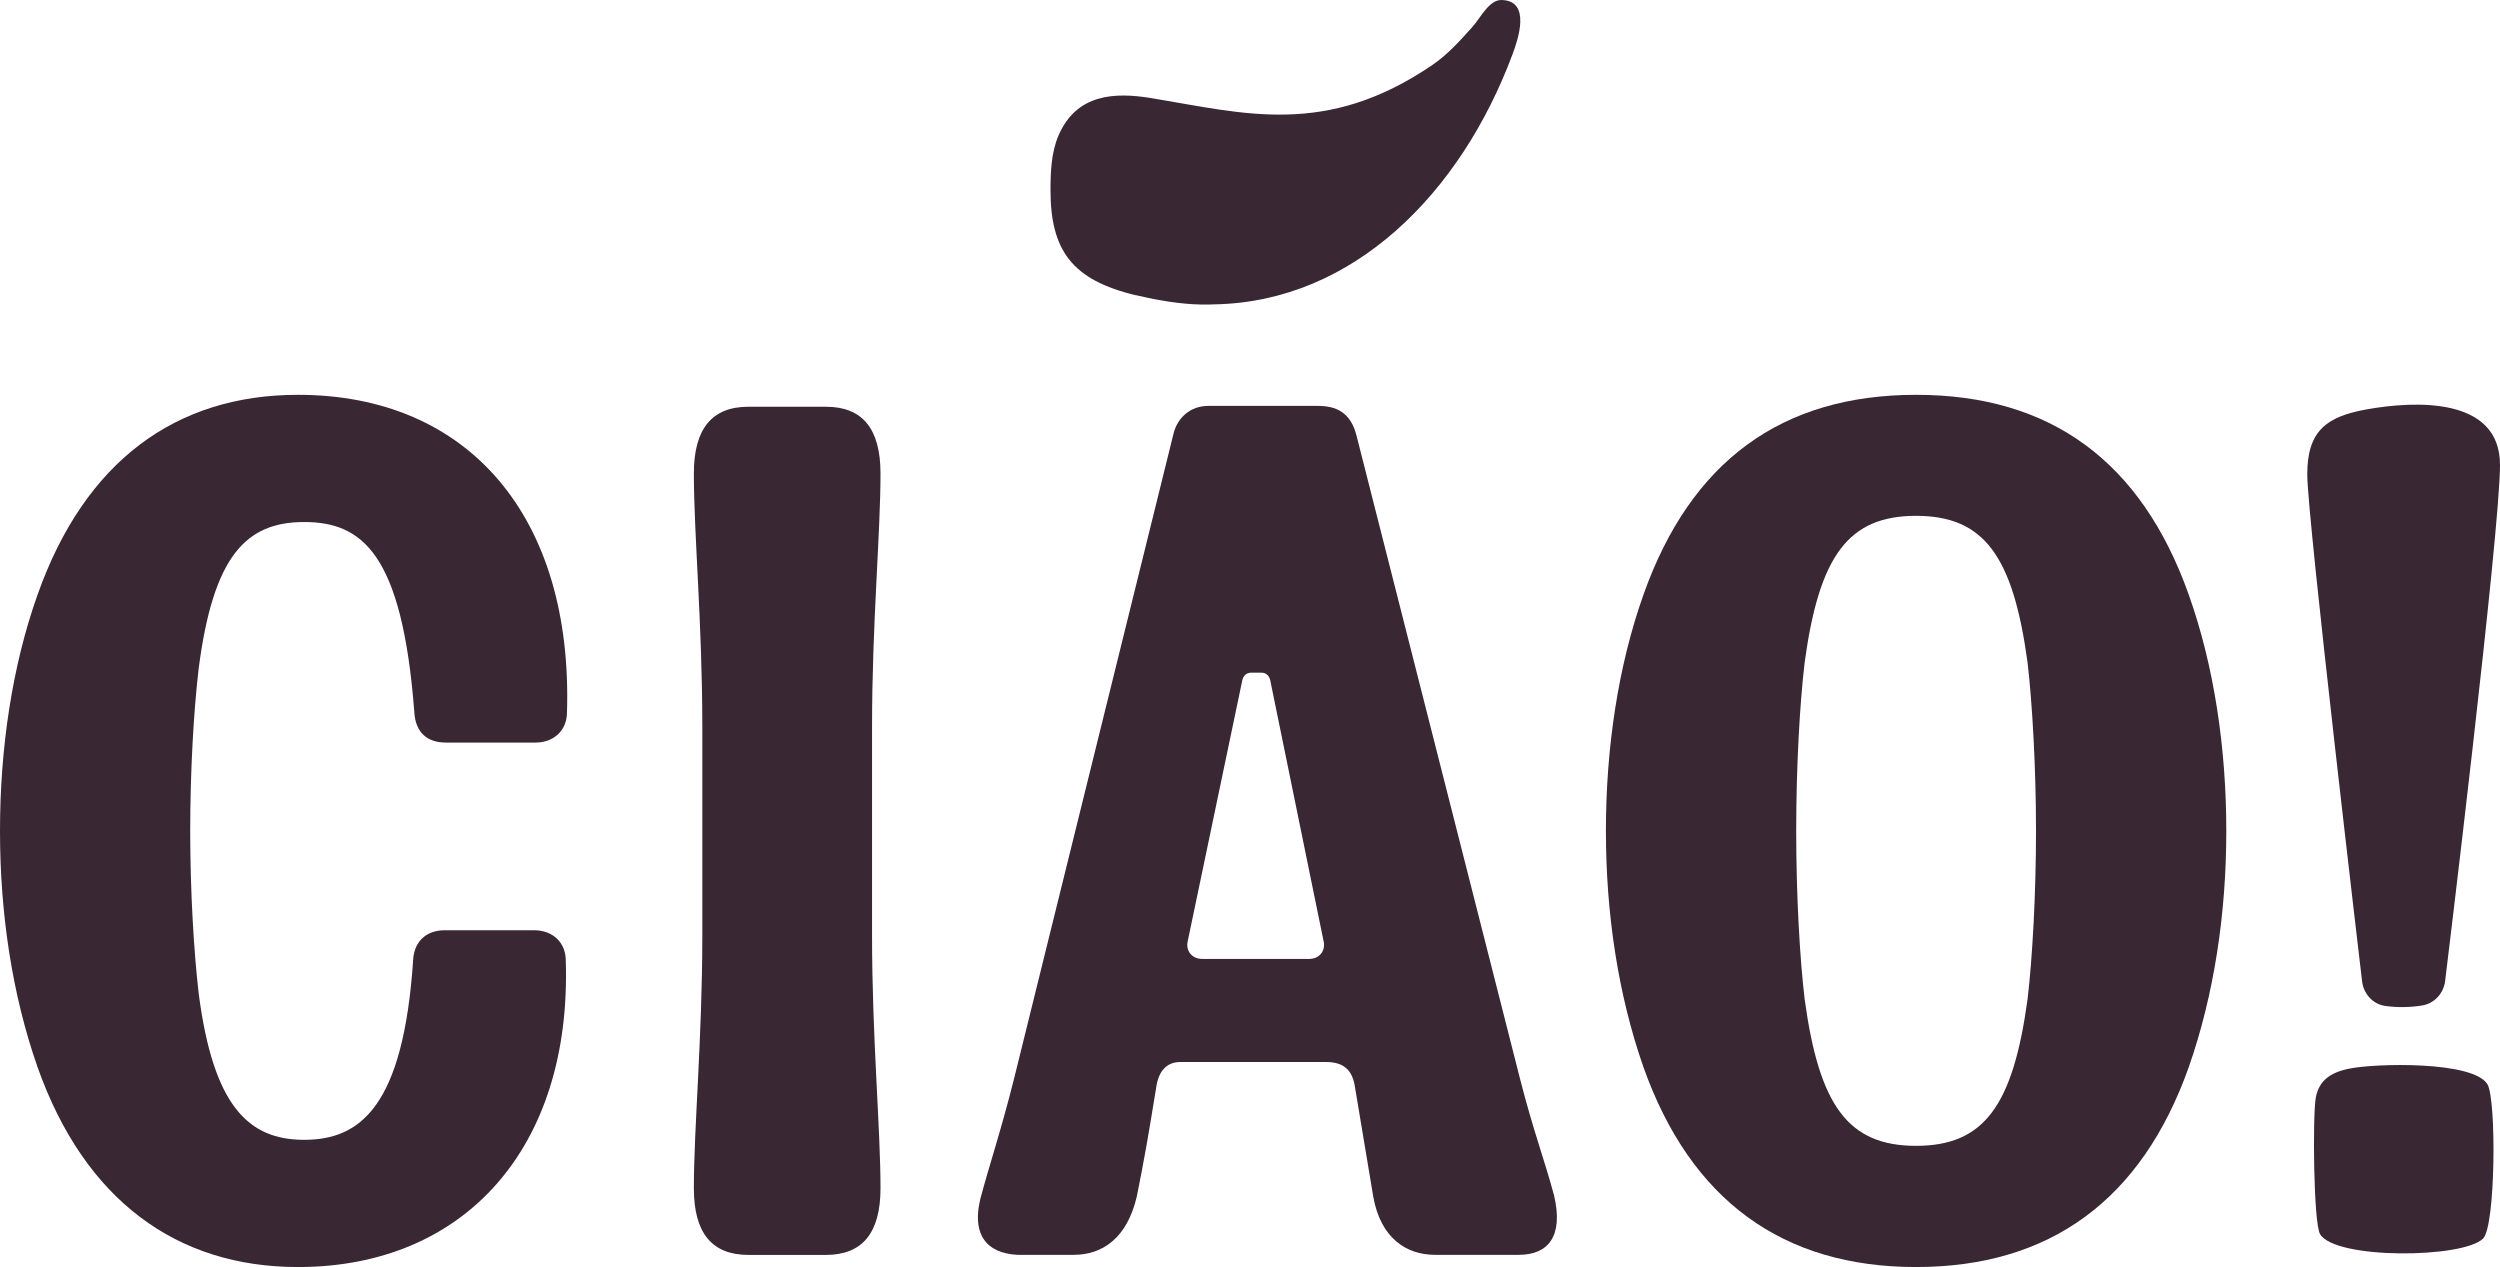
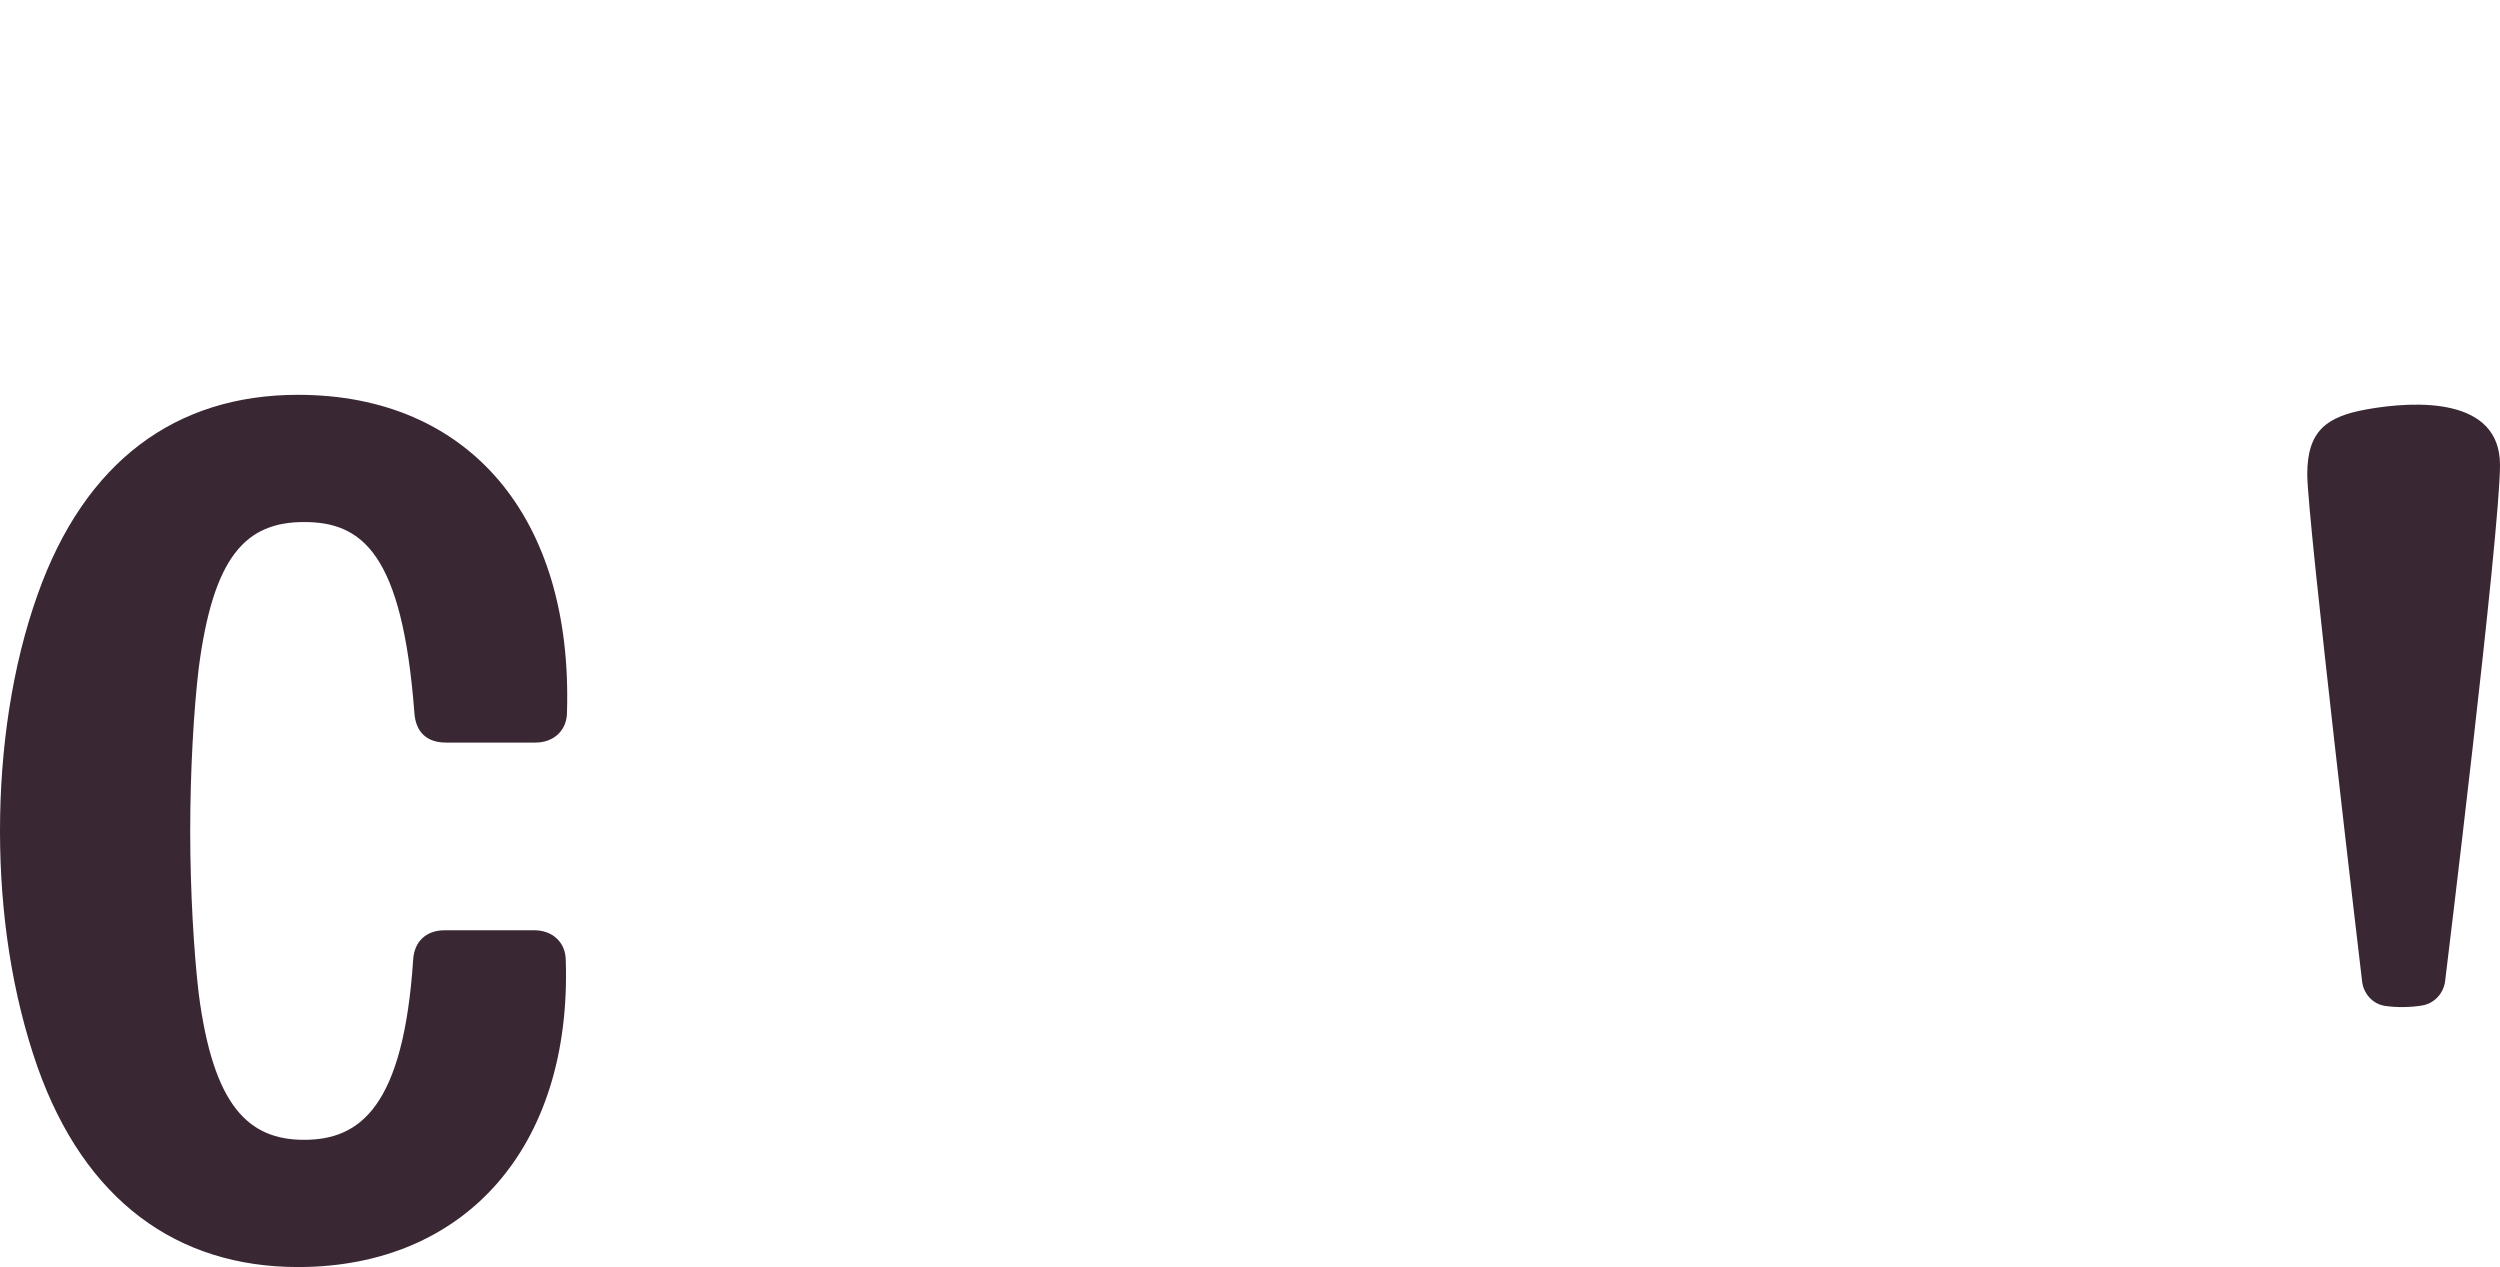
<svg xmlns="http://www.w3.org/2000/svg" id="Layer_1" data-name="Layer 1" viewBox="0 0 286.91 145.41">
  <defs>
    <style>
      .cls-1 {
        fill: #392734;
      }
    </style>
  </defs>
  <g>
-     <path class="cls-1" d="M117.23,144.02c-3.34,0-5.85-1.67-4.73-6.4,1.11-4.18,2.37-7.8,3.9-13.92l18.24-73.78c.42-1.95,1.95-3.34,4.04-3.34h12.53c2.09,0,3.76.7,4.45,3.34l18.79,73.91c1.53,5.99,2.78,9.19,3.9,13.36,1.11,4.73-.7,6.82-4.04,6.82h-9.61c-3.34,0-6.26-1.95-7.1-6.68l-2.09-12.53c-.28-1.95-1.25-2.92-3.34-2.92h-16.7c-1.53,0-2.51.98-2.78,2.92-.97,5.98-1.39,8.35-2.23,12.53-1.11,4.73-3.9,6.68-7.24,6.68h-5.99ZM150.22,110.05c1.25,0,1.95-.97,1.67-2.09l-6.12-29.93c-.14-.56-.56-.83-.97-.83h-1.25c-.42,0-.84.28-.97.83l-6.26,29.93c-.28,1.11.42,2.09,1.67,2.09h12.25Z" />
-     <path class="cls-1" d="M130.39,33.88c3.62.86,6.26,1.11,8.28,1.07.24,0,.47-.01.69-.02,15.99-.28,28.31-12.82,34.23-28.72.63-1.7,2.15-6.11-1.25-6.21-1.45-.04-2.41,2.03-3.37,3.1-1.42,1.59-2.86,3.18-4.59,4.36-12.23,8.33-21.56,5.56-32.25,3.8-4.18-.69-8.59-.52-10.66,4.31-.81,1.9-.91,4.1-.91,6.23,0,6.92,2.45,10.34,9.82,12.09Z" />
-   </g>
+     </g>
  <path class="cls-1" d="M4.31,122.47c-2.92-8.34-4.31-17.66-4.31-27.11s1.39-18.91,4.31-27.11c5.42-15.3,15.85-22.94,29.89-22.94,19.61,0,31.56,14.04,30.87,36.43,0,2.09-1.53,3.48-3.61,3.48h-10.29c-2.09,0-3.48-1.11-3.62-3.48-1.39-18.21-5.98-21.83-12.65-21.83s-10.43,3.89-12.1,16.82c-.56,4.73-.97,11.68-.97,18.63s.42,13.9.97,18.63c1.67,12.93,5.7,16.82,12.1,16.82s11.4-3.75,12.52-20.72c.14-2.08,1.53-3.33,3.61-3.33h10.29c2.09,0,3.61,1.39,3.61,3.47.69,21.41-11.54,35.18-30.73,35.18-13.9,0-24.47-7.65-29.89-22.94Z" />
-   <path class="cls-1" d="M85.89,144.02c-4.17,0-6.26-2.5-6.26-7.65,0-6.95.97-17.24.97-29.06v-23.92c0-11.82-.97-22.11-.97-29.06,0-5.14,2.09-7.65,6.26-7.65h8.9c4.17,0,6.26,2.5,6.26,7.65,0,6.95-.97,17.24-.97,29.06v23.92c0,11.82.97,22.11.97,29.06,0,5.14-2.09,7.65-6.26,7.65h-8.9Z" />
-   <path class="cls-1" d="M188.61,122.47c-2.92-8.34-4.31-17.66-4.31-27.11s1.39-18.91,4.31-27.11c5.42-15.3,15.85-22.94,31.29-22.94s25.86,7.65,31.29,22.94c2.92,8.2,4.31,17.66,4.31,27.11s-1.39,18.77-4.31,27.11c-5.42,15.29-15.99,22.94-31.29,22.94s-25.86-7.65-31.29-22.94ZM232.69,114.68c.56-4.73.97-12.1.97-19.33s-.42-14.6-.97-19.33c-1.67-12.24-5-16.82-12.79-16.82s-11.12,4.59-12.79,16.82c-.56,4.73-.97,11.96-.97,19.33s.41,14.6.97,19.33c1.67,12.24,5,16.82,12.79,16.82s11.12-4.59,12.79-16.82Z" />
  <g>
    <path class="cls-1" d="M271.56,46.99c5.71-1.03,15.35-1.42,15.35,6.37s-6.29,59.17-6.29,59.17c-.15,1.43-1.21,2.62-2.63,2.86-1.34.23-2.96.25-4.28.05-1.42-.21-2.48-1.42-2.63-2.85,0,0-6.29-53.15-6.29-58.15s2.21-6.62,6.77-7.45Z" />
-     <path class="cls-1" d="M269.52,122.66c3.01-.65,14.34-.92,15.95,1.78,1.04,1.76.94,16.26-.5,17.7-2.27,2.28-16.97,2.43-18.71-.51-.76-1.28-.86-13.65-.49-15.67.38-2.05,1.8-2.88,3.76-3.31Z" />
  </g>
</svg>